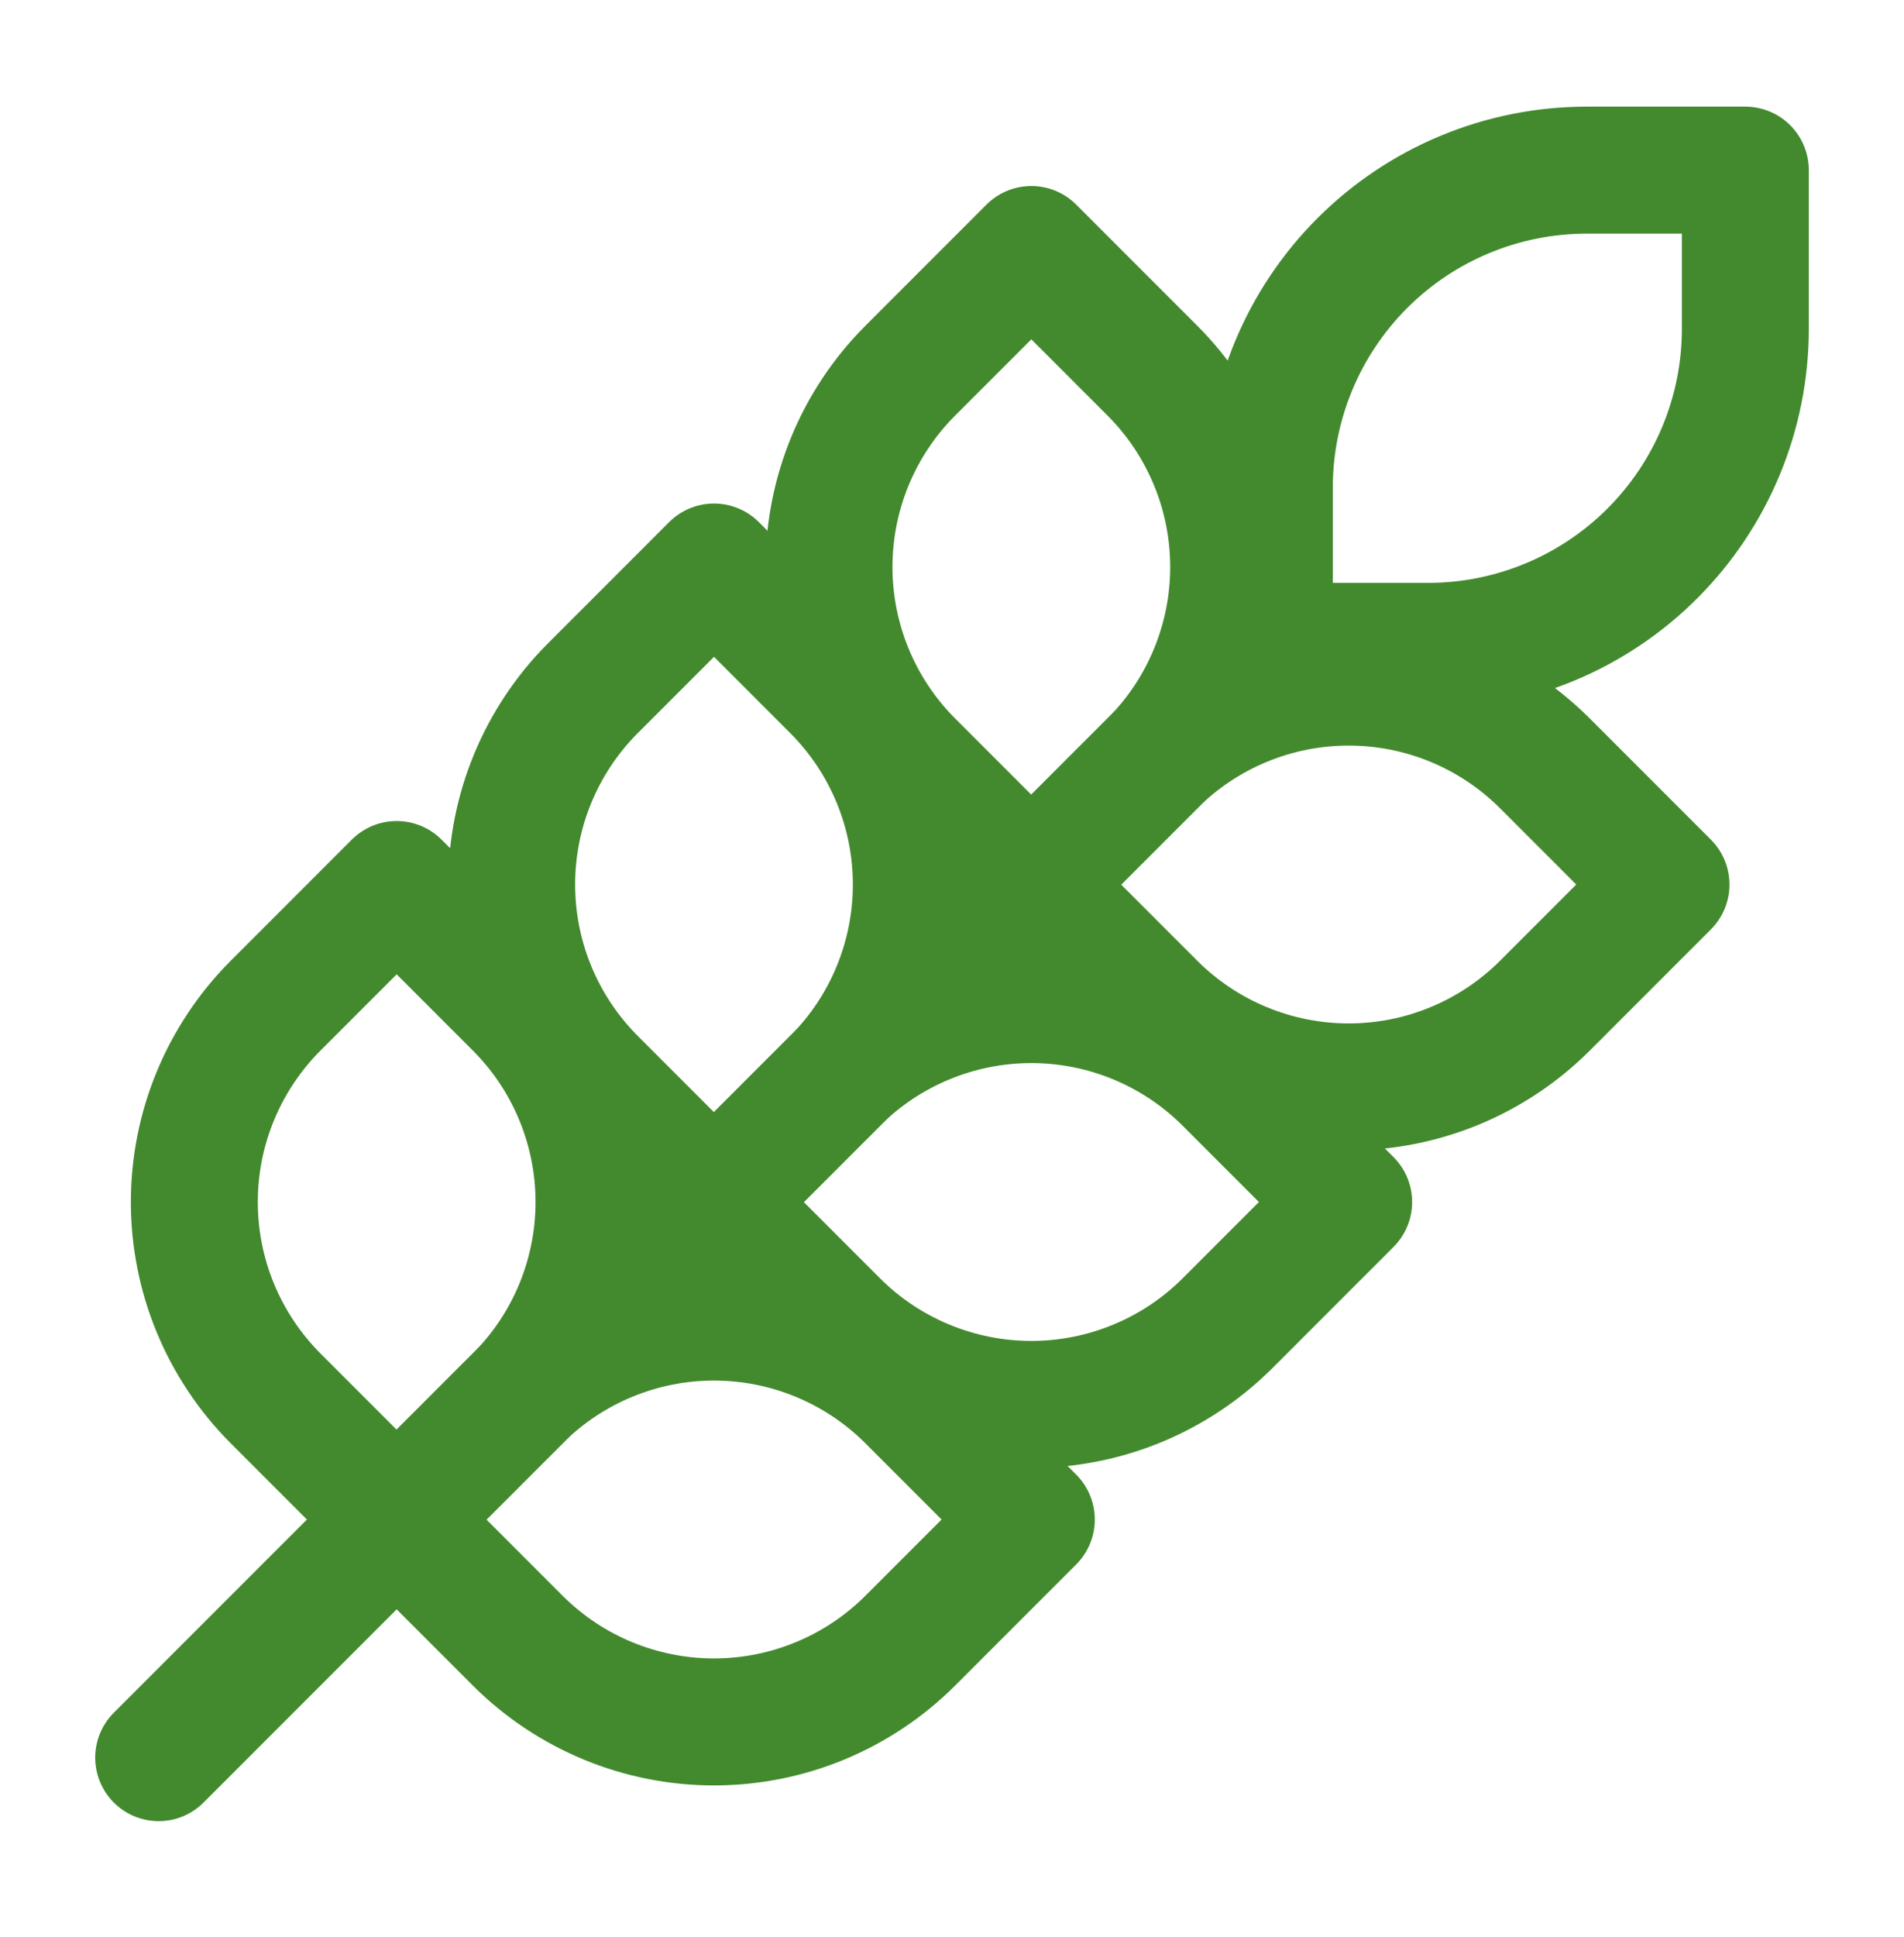
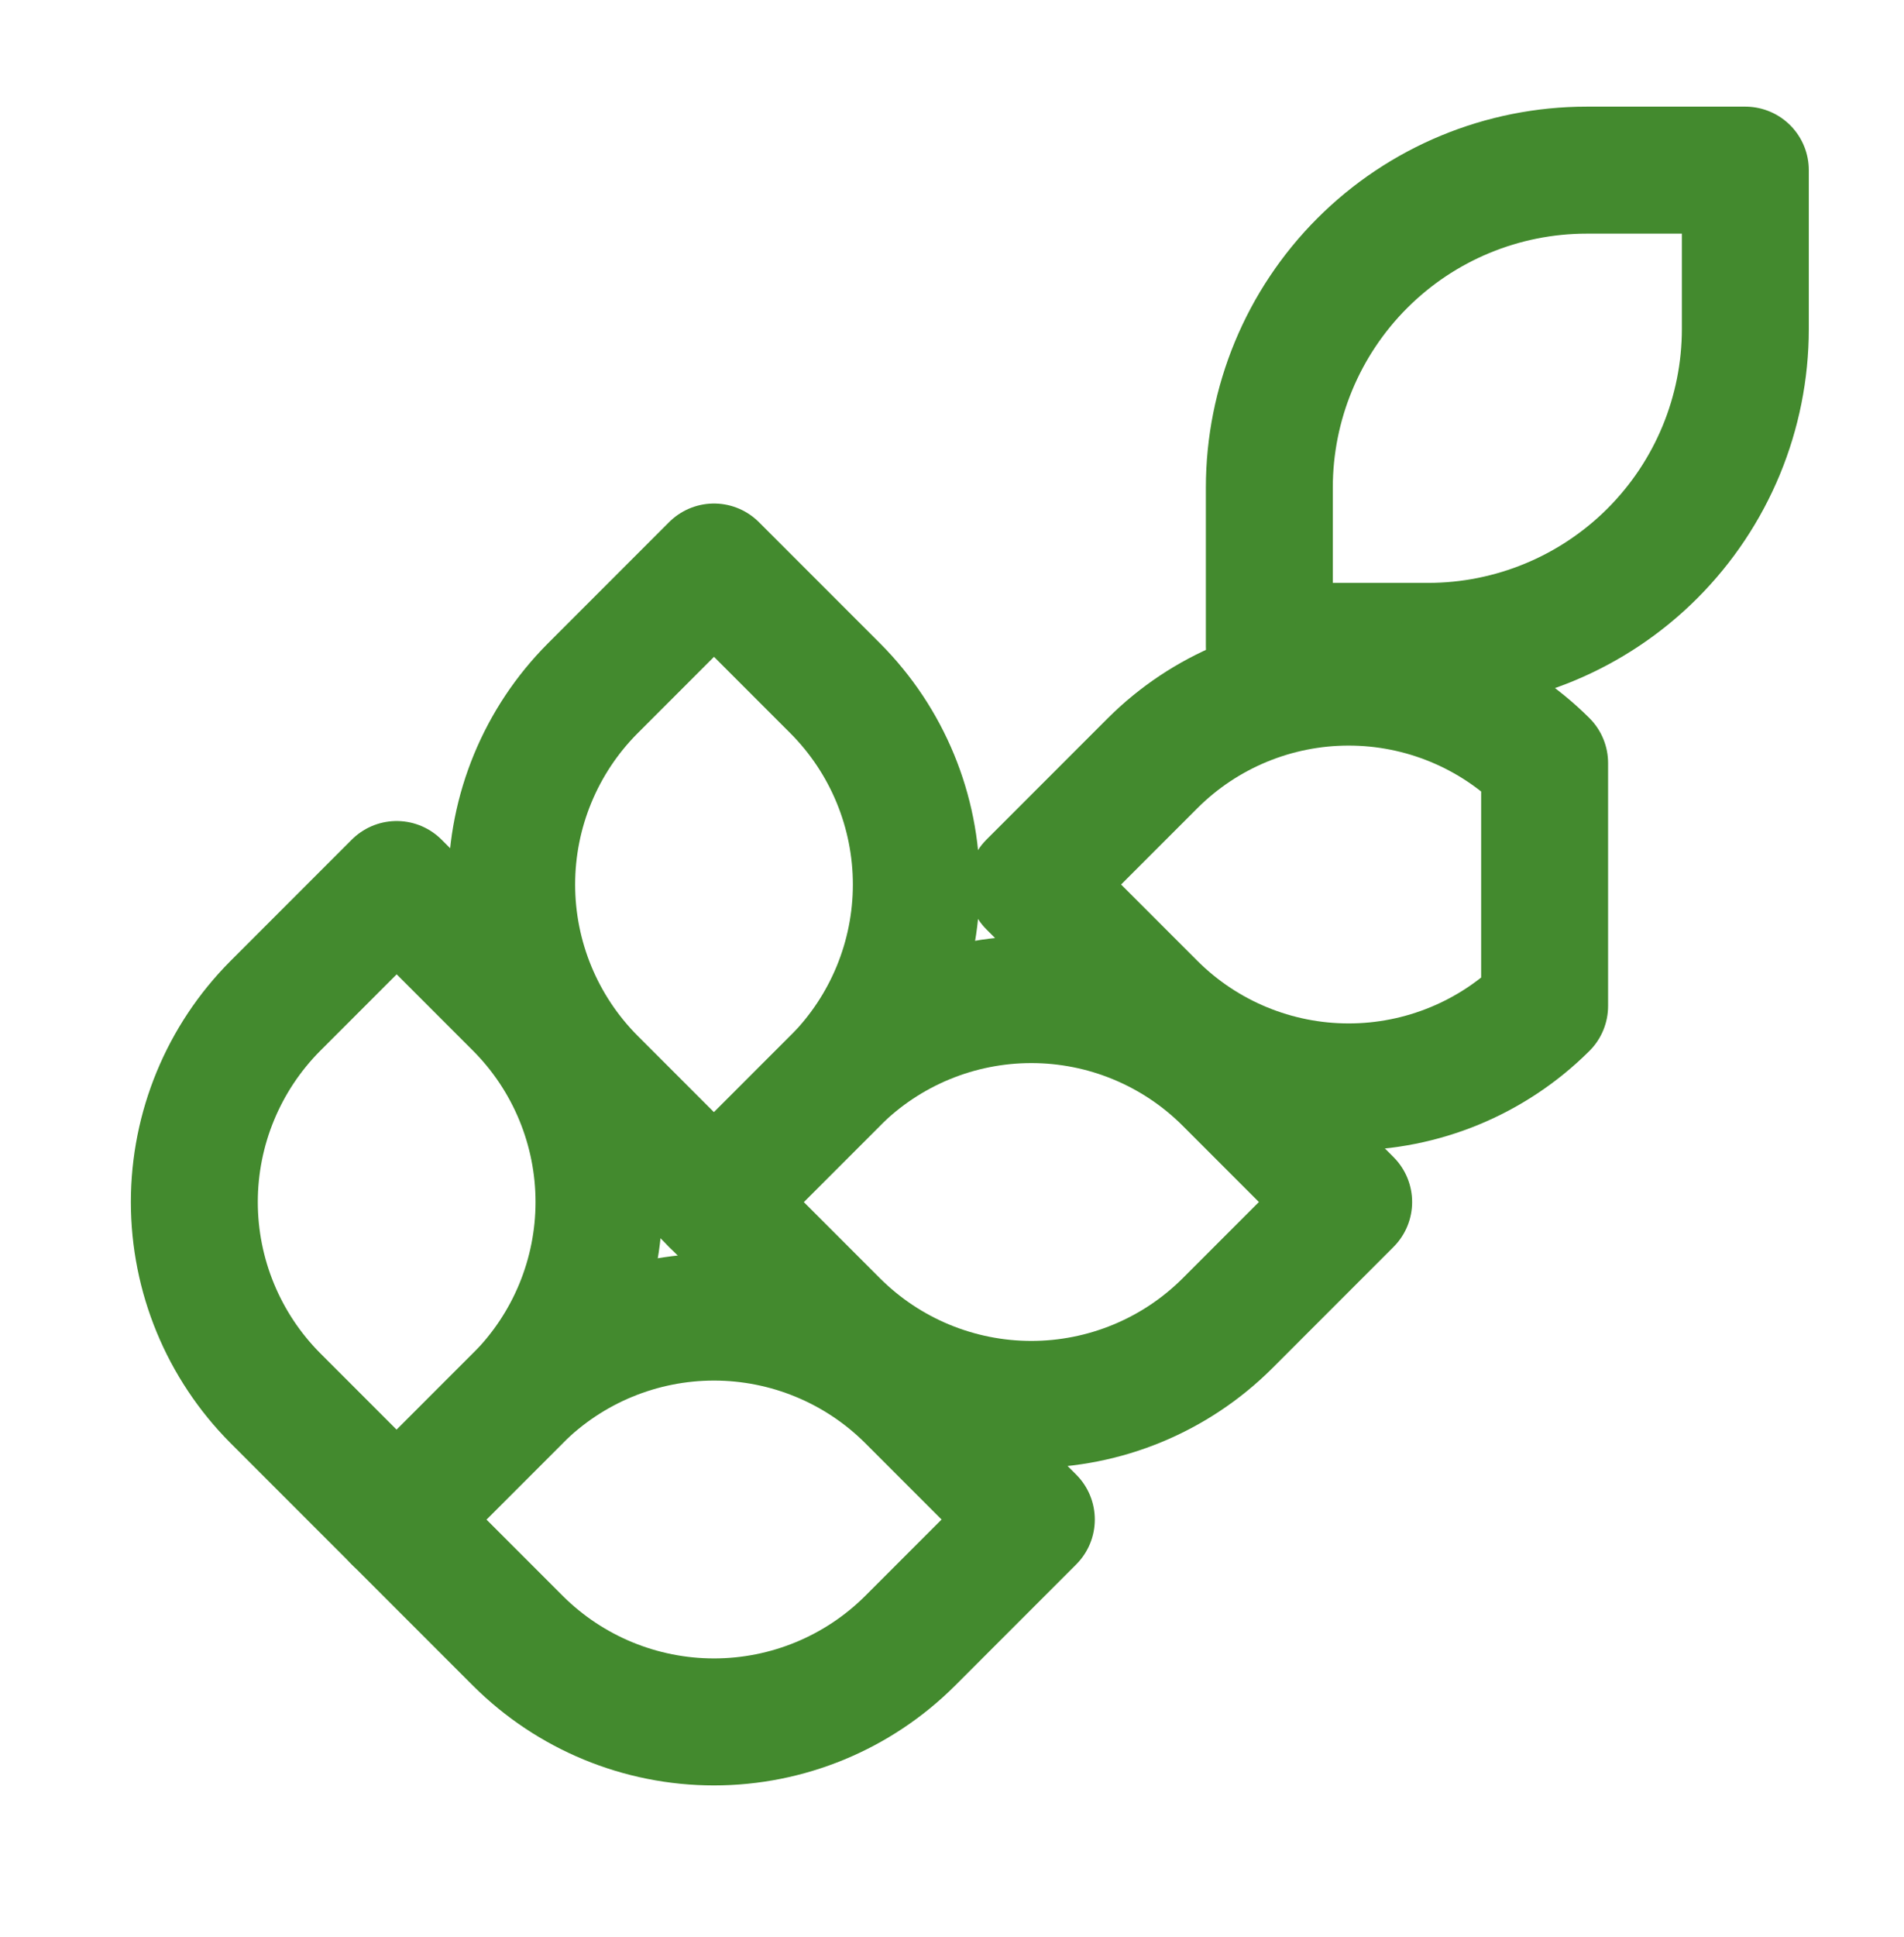
<svg xmlns="http://www.w3.org/2000/svg" width="60" height="61" viewBox="0 0 60 61" fill="none">
-   <path d="M5 55.359L40 20.359" stroke="#438A2E" stroke-width="4" stroke-linecap="round" stroke-linejoin="round" />
  <path d="M8.675 31.684L12.5 27.859L16.325 31.684C17.959 33.324 18.876 35.544 18.876 37.859C18.876 40.174 17.959 42.394 16.325 44.034L12.5 47.859L8.675 44.034C7.042 42.394 6.124 40.174 6.124 37.859C6.124 35.544 7.042 33.324 8.675 31.684Z" stroke="#438A2E" stroke-width="4" stroke-linecap="round" stroke-linejoin="round" />
  <path d="M18.675 21.684L22.5 17.859L26.325 21.684C27.959 23.324 28.876 25.544 28.876 27.859C28.876 30.174 27.959 32.394 26.325 34.034L22.5 37.859L18.675 34.034C17.041 32.394 16.124 30.174 16.124 27.859C16.124 25.544 17.041 23.324 18.675 21.684Z" stroke="#438A2E" stroke-width="4" stroke-linecap="round" stroke-linejoin="round" />
-   <path d="M28.675 11.684L32.5 7.859L36.325 11.684C37.959 13.324 38.876 15.544 38.876 17.859C38.876 20.174 37.959 22.394 36.325 24.034L32.5 27.859L28.675 24.034C27.041 22.394 26.124 20.174 26.124 17.859C26.124 15.544 27.041 13.324 28.675 11.684Z" stroke="#438A2E" stroke-width="4" stroke-linecap="round" stroke-linejoin="round" />
  <path d="M50 5.359H55V10.359C55 13.011 53.946 15.555 52.071 17.43C50.196 19.305 47.652 20.359 45 20.359H40V15.359C40 12.707 41.054 10.163 42.929 8.288C44.804 6.412 47.348 5.359 50 5.359Z" stroke="#438A2E" stroke-width="4" stroke-linecap="round" stroke-linejoin="round" />
  <path d="M28.675 44.034L32.5 47.859L28.675 51.684C27.035 53.317 24.815 54.234 22.5 54.234C20.185 54.234 17.965 53.317 16.325 51.684L12.5 47.859L16.325 44.034C17.965 42.4 20.185 41.483 22.5 41.483C24.815 41.483 27.035 42.4 28.675 44.034Z" stroke="#438A2E" stroke-width="4" stroke-linecap="round" stroke-linejoin="round" />
  <path d="M38.675 34.034L42.5 37.859L38.675 41.684C37.035 43.317 34.815 44.234 32.5 44.234C30.185 44.234 27.965 43.317 26.325 41.684L22.5 37.859L26.325 34.034C27.965 32.4 30.185 31.483 32.5 31.483C34.815 31.483 37.035 32.4 38.675 34.034Z" stroke="#438A2E" stroke-width="4" stroke-linecap="round" stroke-linejoin="round" />
-   <path d="M48.675 24.034L52.5 27.859L48.675 31.684C47.035 33.317 44.815 34.234 42.5 34.234C40.185 34.234 37.965 33.317 36.325 31.684L32.5 27.859L36.325 24.034C37.965 22.4 40.185 21.483 42.5 21.483C44.815 21.483 47.035 22.4 48.675 24.034Z" stroke="#438A2E" stroke-width="4" stroke-linecap="round" stroke-linejoin="round" />
+   <path d="M48.675 24.034L48.675 31.684C47.035 33.317 44.815 34.234 42.5 34.234C40.185 34.234 37.965 33.317 36.325 31.684L32.5 27.859L36.325 24.034C37.965 22.4 40.185 21.483 42.5 21.483C44.815 21.483 47.035 22.4 48.675 24.034Z" stroke="#438A2E" stroke-width="4" stroke-linecap="round" stroke-linejoin="round" />
</svg>